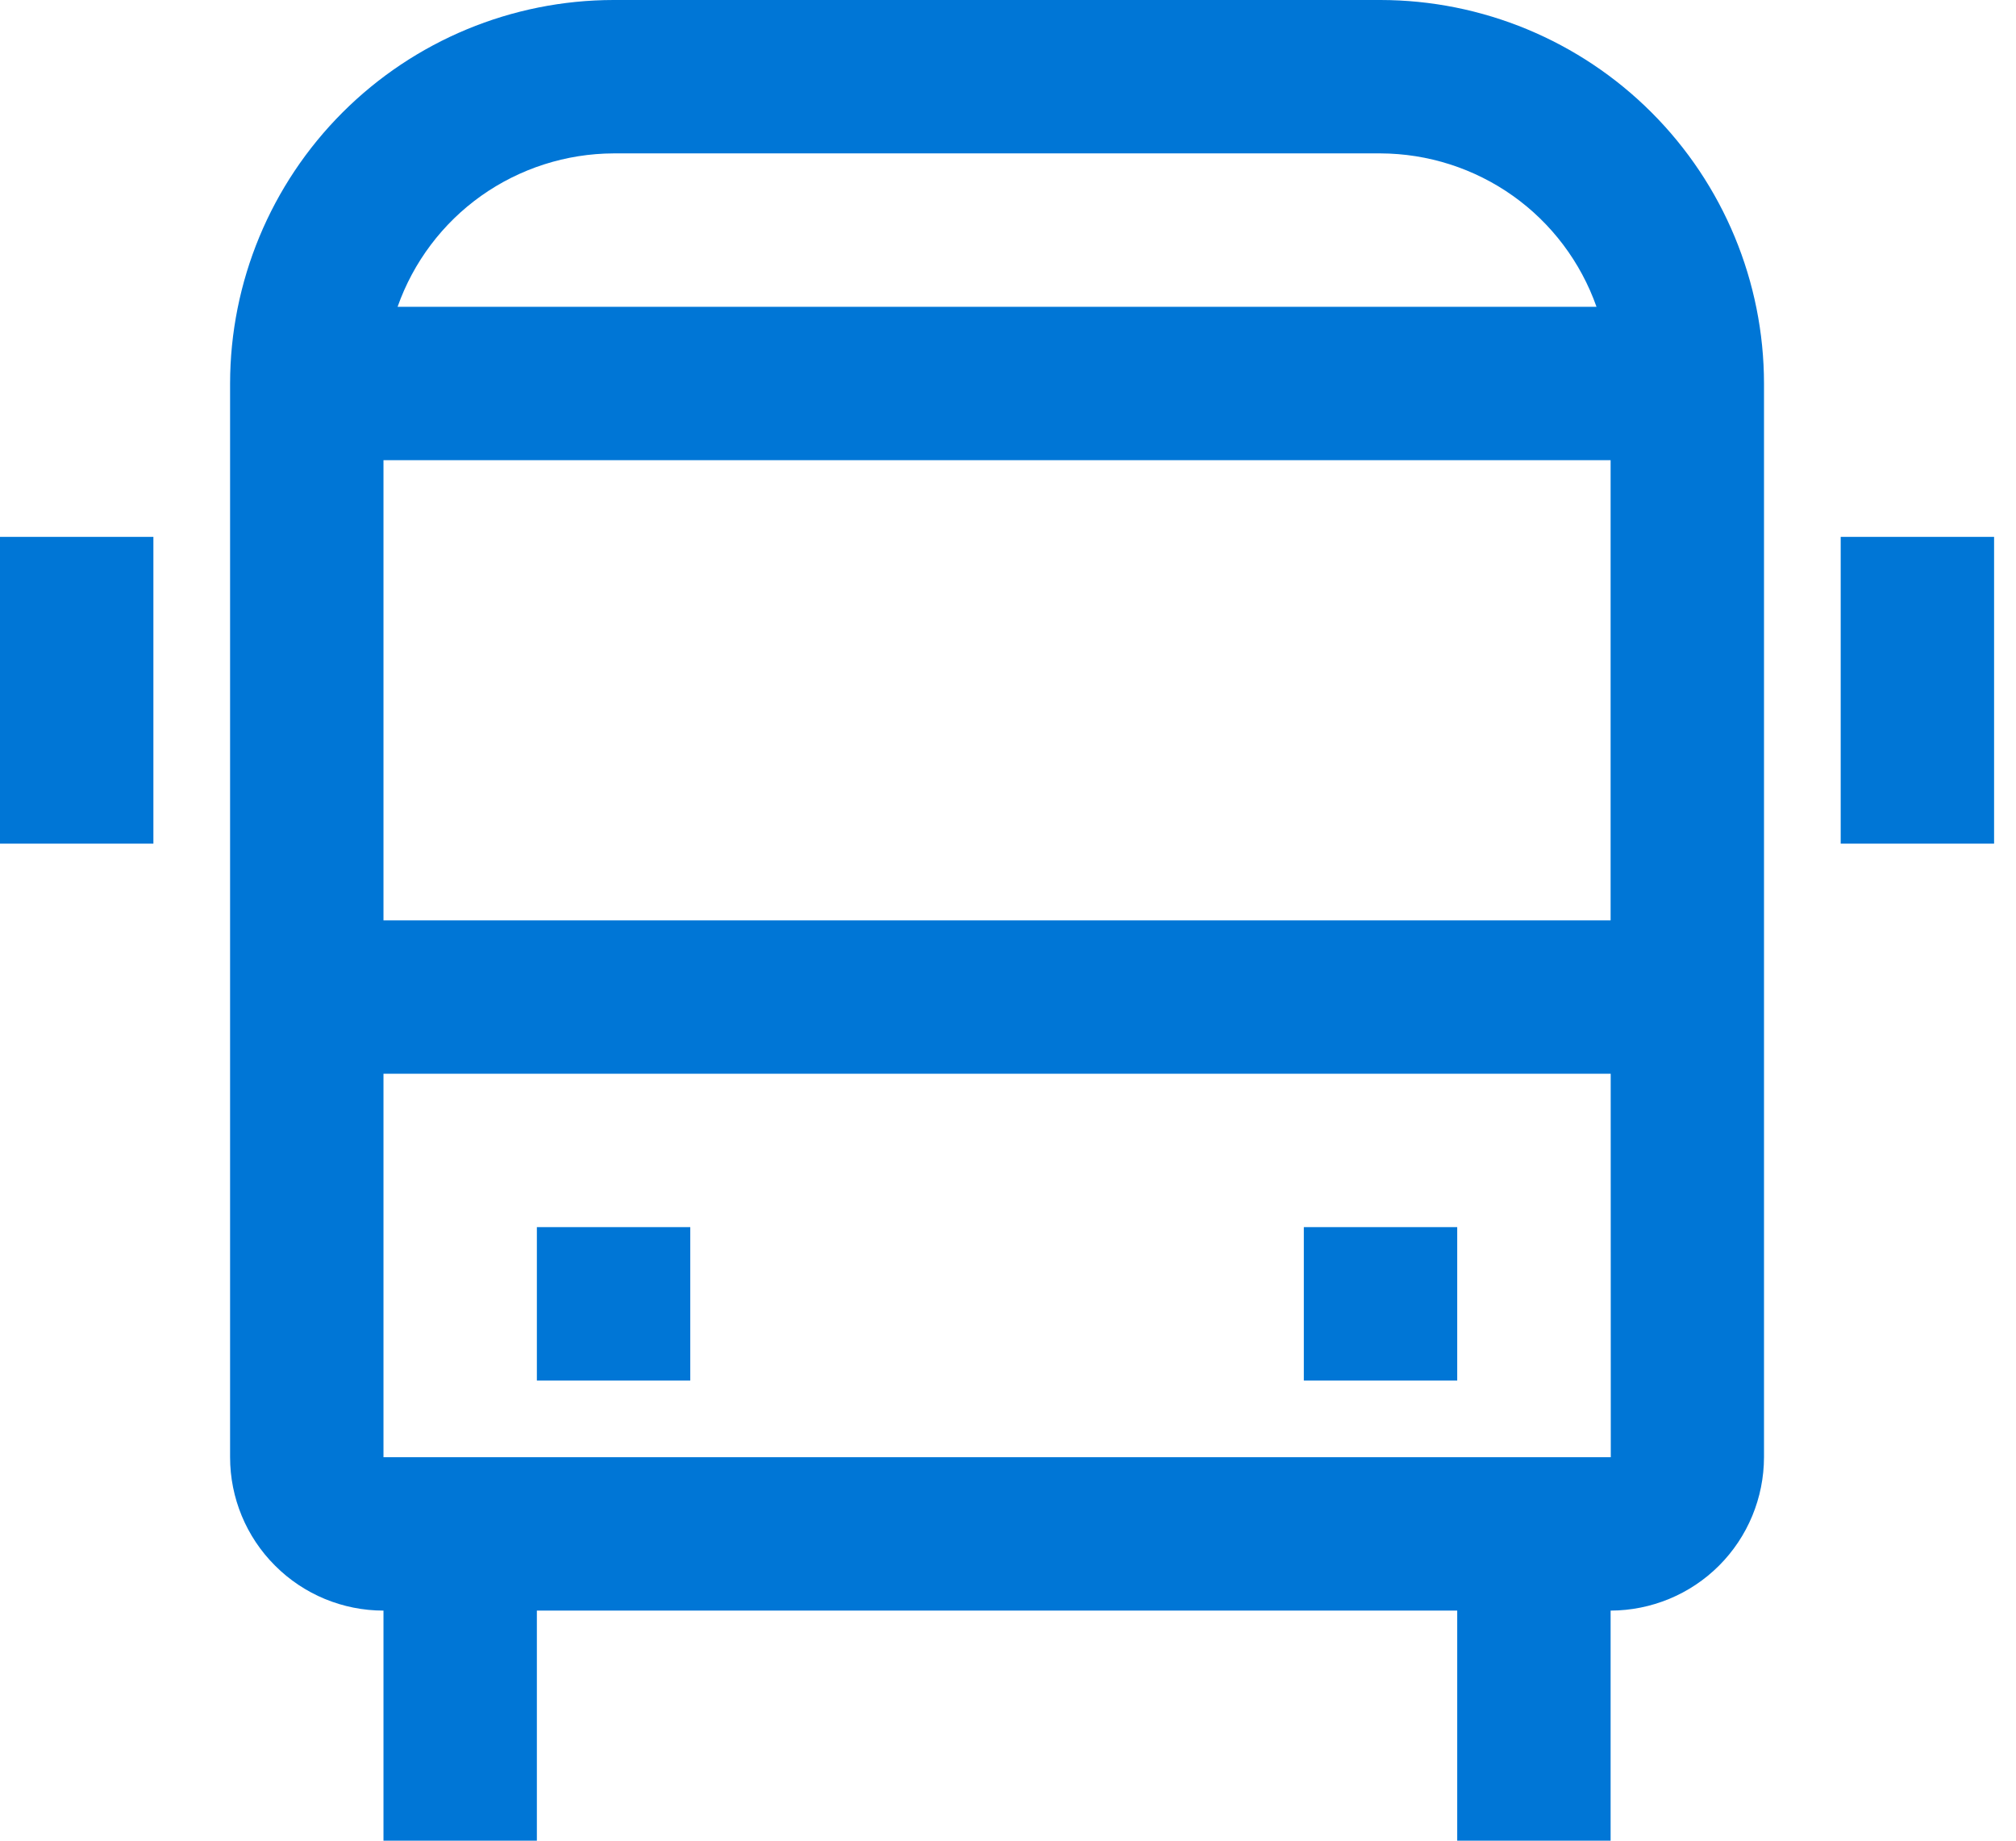
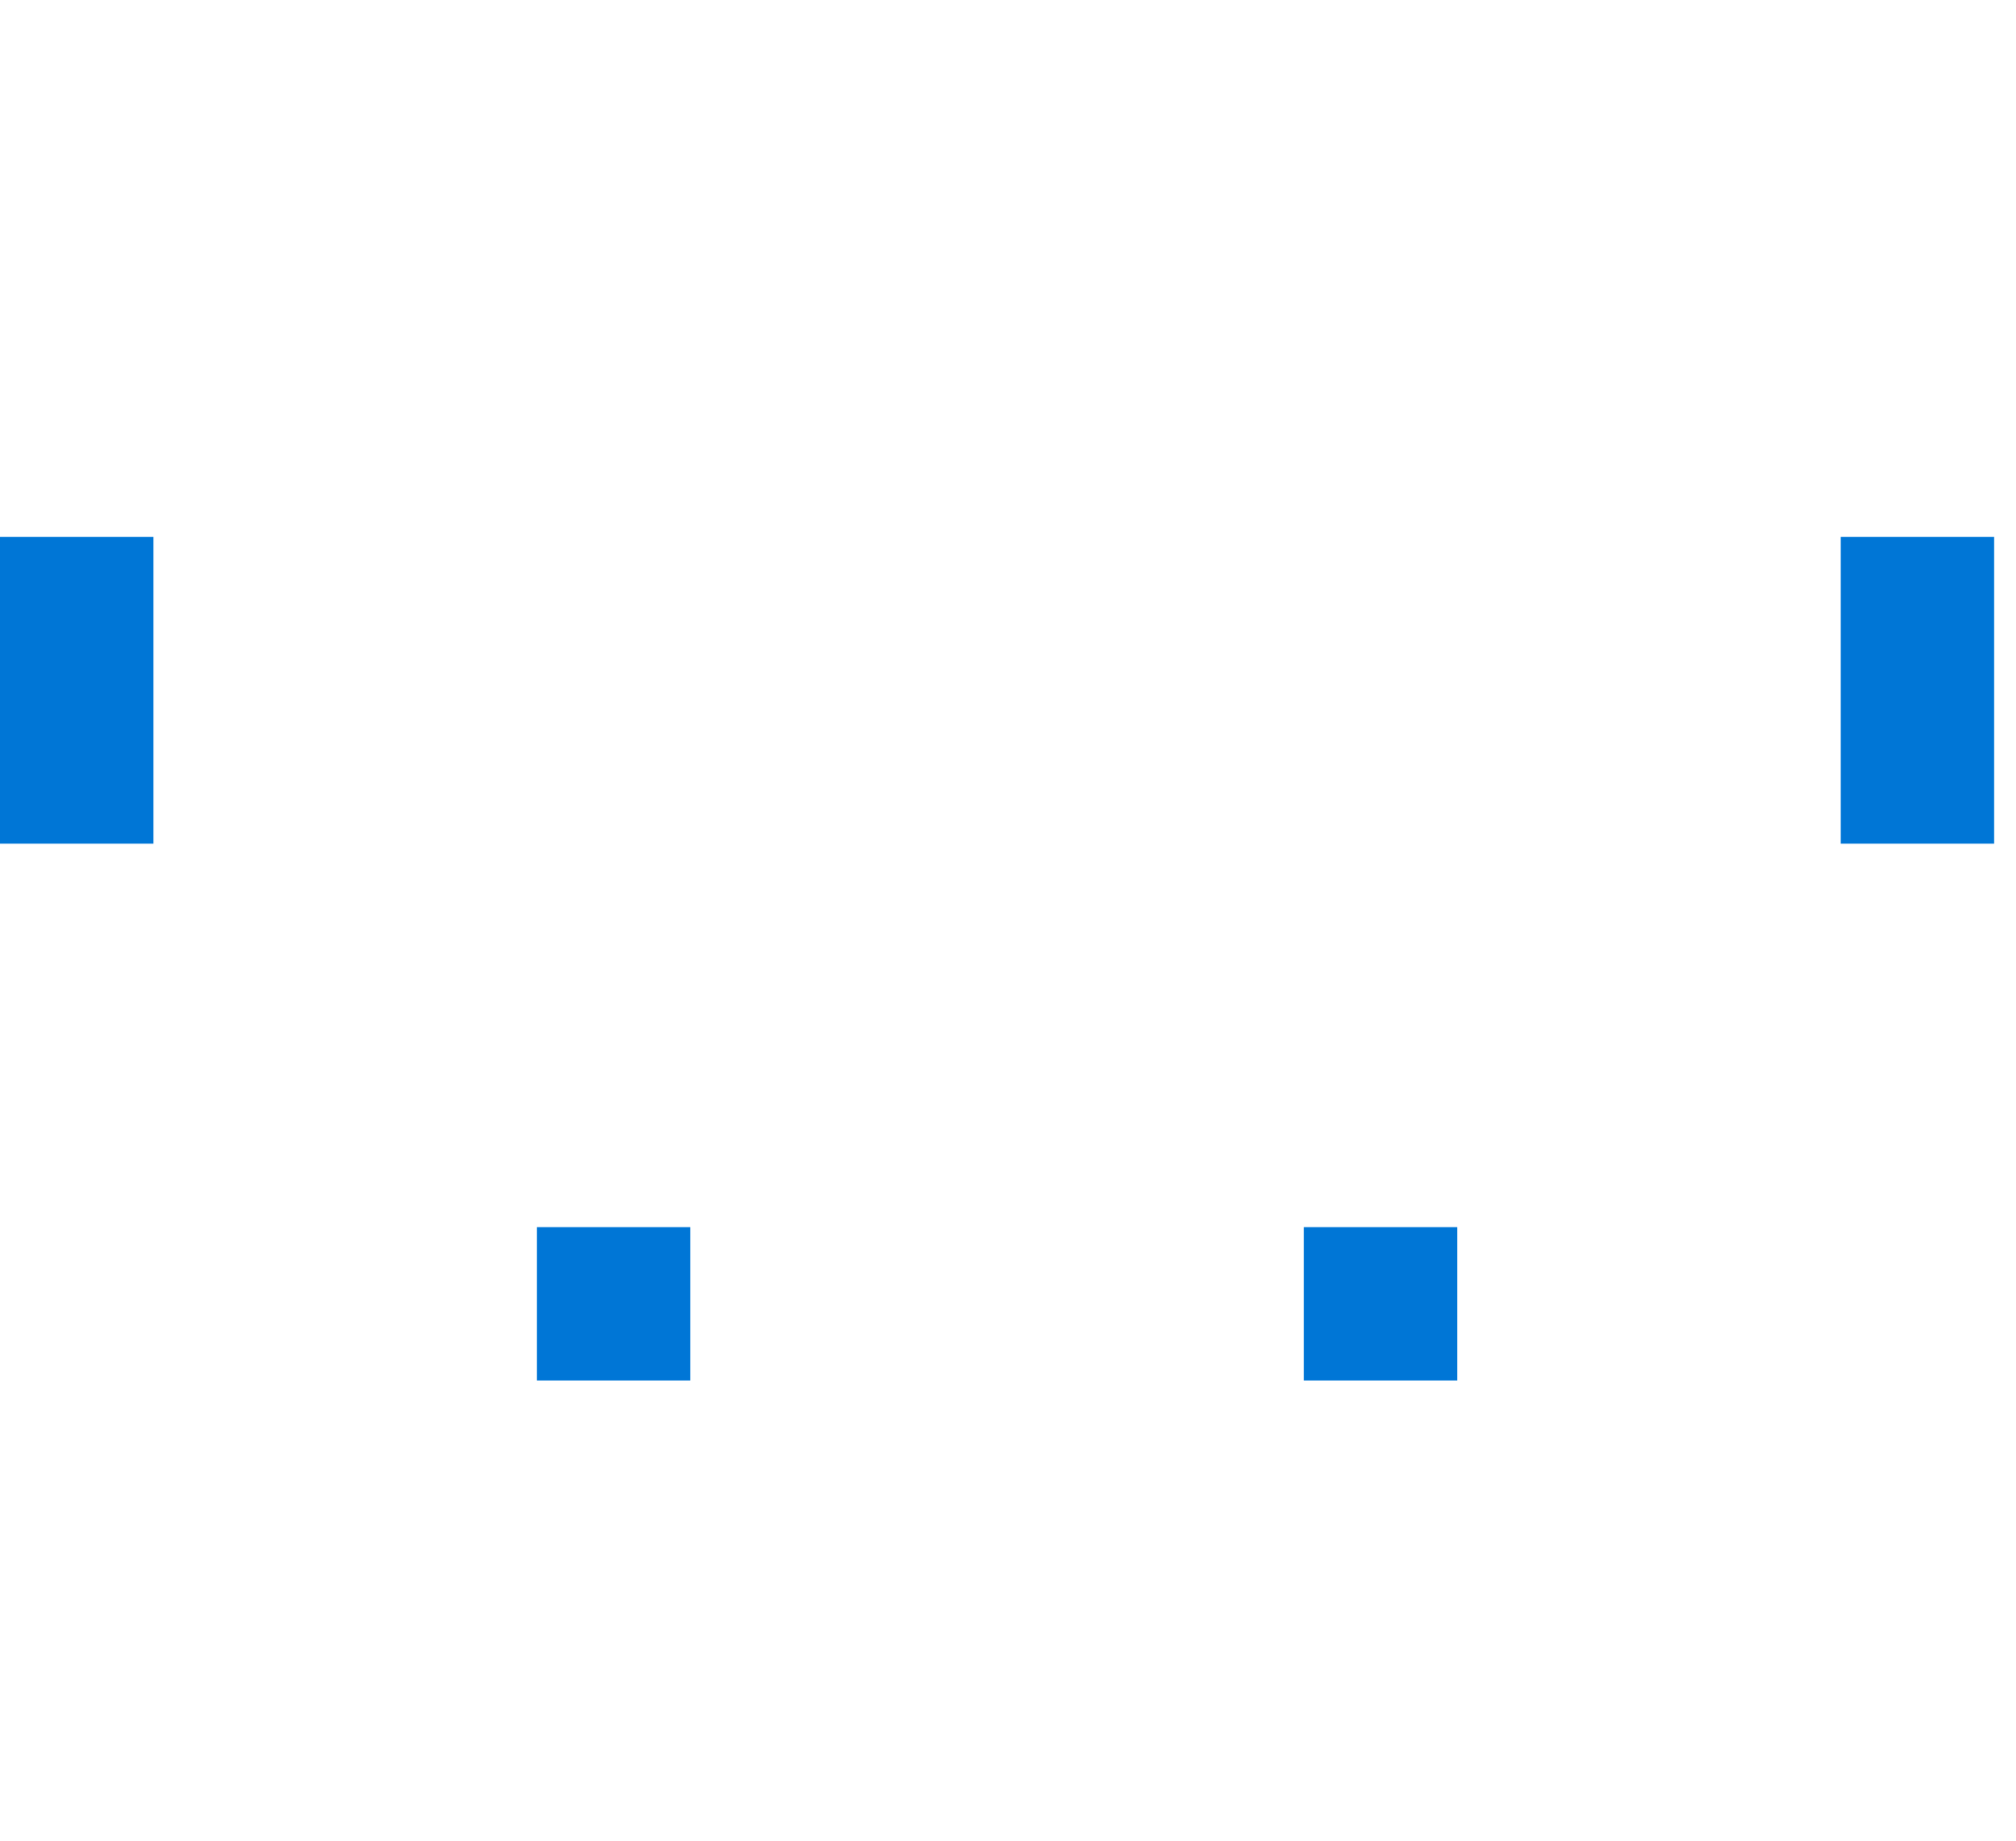
<svg xmlns="http://www.w3.org/2000/svg" width="23" height="21" viewBox="0 0 23 21" fill="none">
  <path d="M21 6.125H22.75V9.625H21V6.125ZM0 6.125H1.75V9.625H0V6.125ZM14.875 14H16.625V15.75H14.875V14ZM6.125 14H7.875V15.75H6.125V14Z" fill="#0076D6" />
-   <path d="M15.75 0H7C5.84 0.001 4.728 0.463 3.908 1.283C3.088 2.103 2.626 3.215 2.625 4.375V16.625C2.625 17.089 2.809 17.534 3.138 17.862C3.466 18.191 3.911 18.375 4.375 18.375V21H6.125V18.375H16.625V21H18.375V18.375C18.839 18.374 19.284 18.19 19.612 17.862C19.94 17.534 20.124 17.089 20.125 16.625V4.375C20.124 3.215 19.662 2.103 18.842 1.283C18.022 0.463 16.91 0.001 15.75 0ZM18.375 5.25V10.5H4.375V5.25H18.375ZM7 1.75H15.75C16.291 1.752 16.819 1.921 17.26 2.234C17.701 2.547 18.034 2.99 18.214 3.5H4.536C4.716 2.99 5.049 2.547 5.49 2.234C5.932 1.921 6.459 1.752 7 1.75ZM4.375 16.625V12.25H18.376L18.377 16.625H4.375Z" fill="#0076D6" />
</svg>